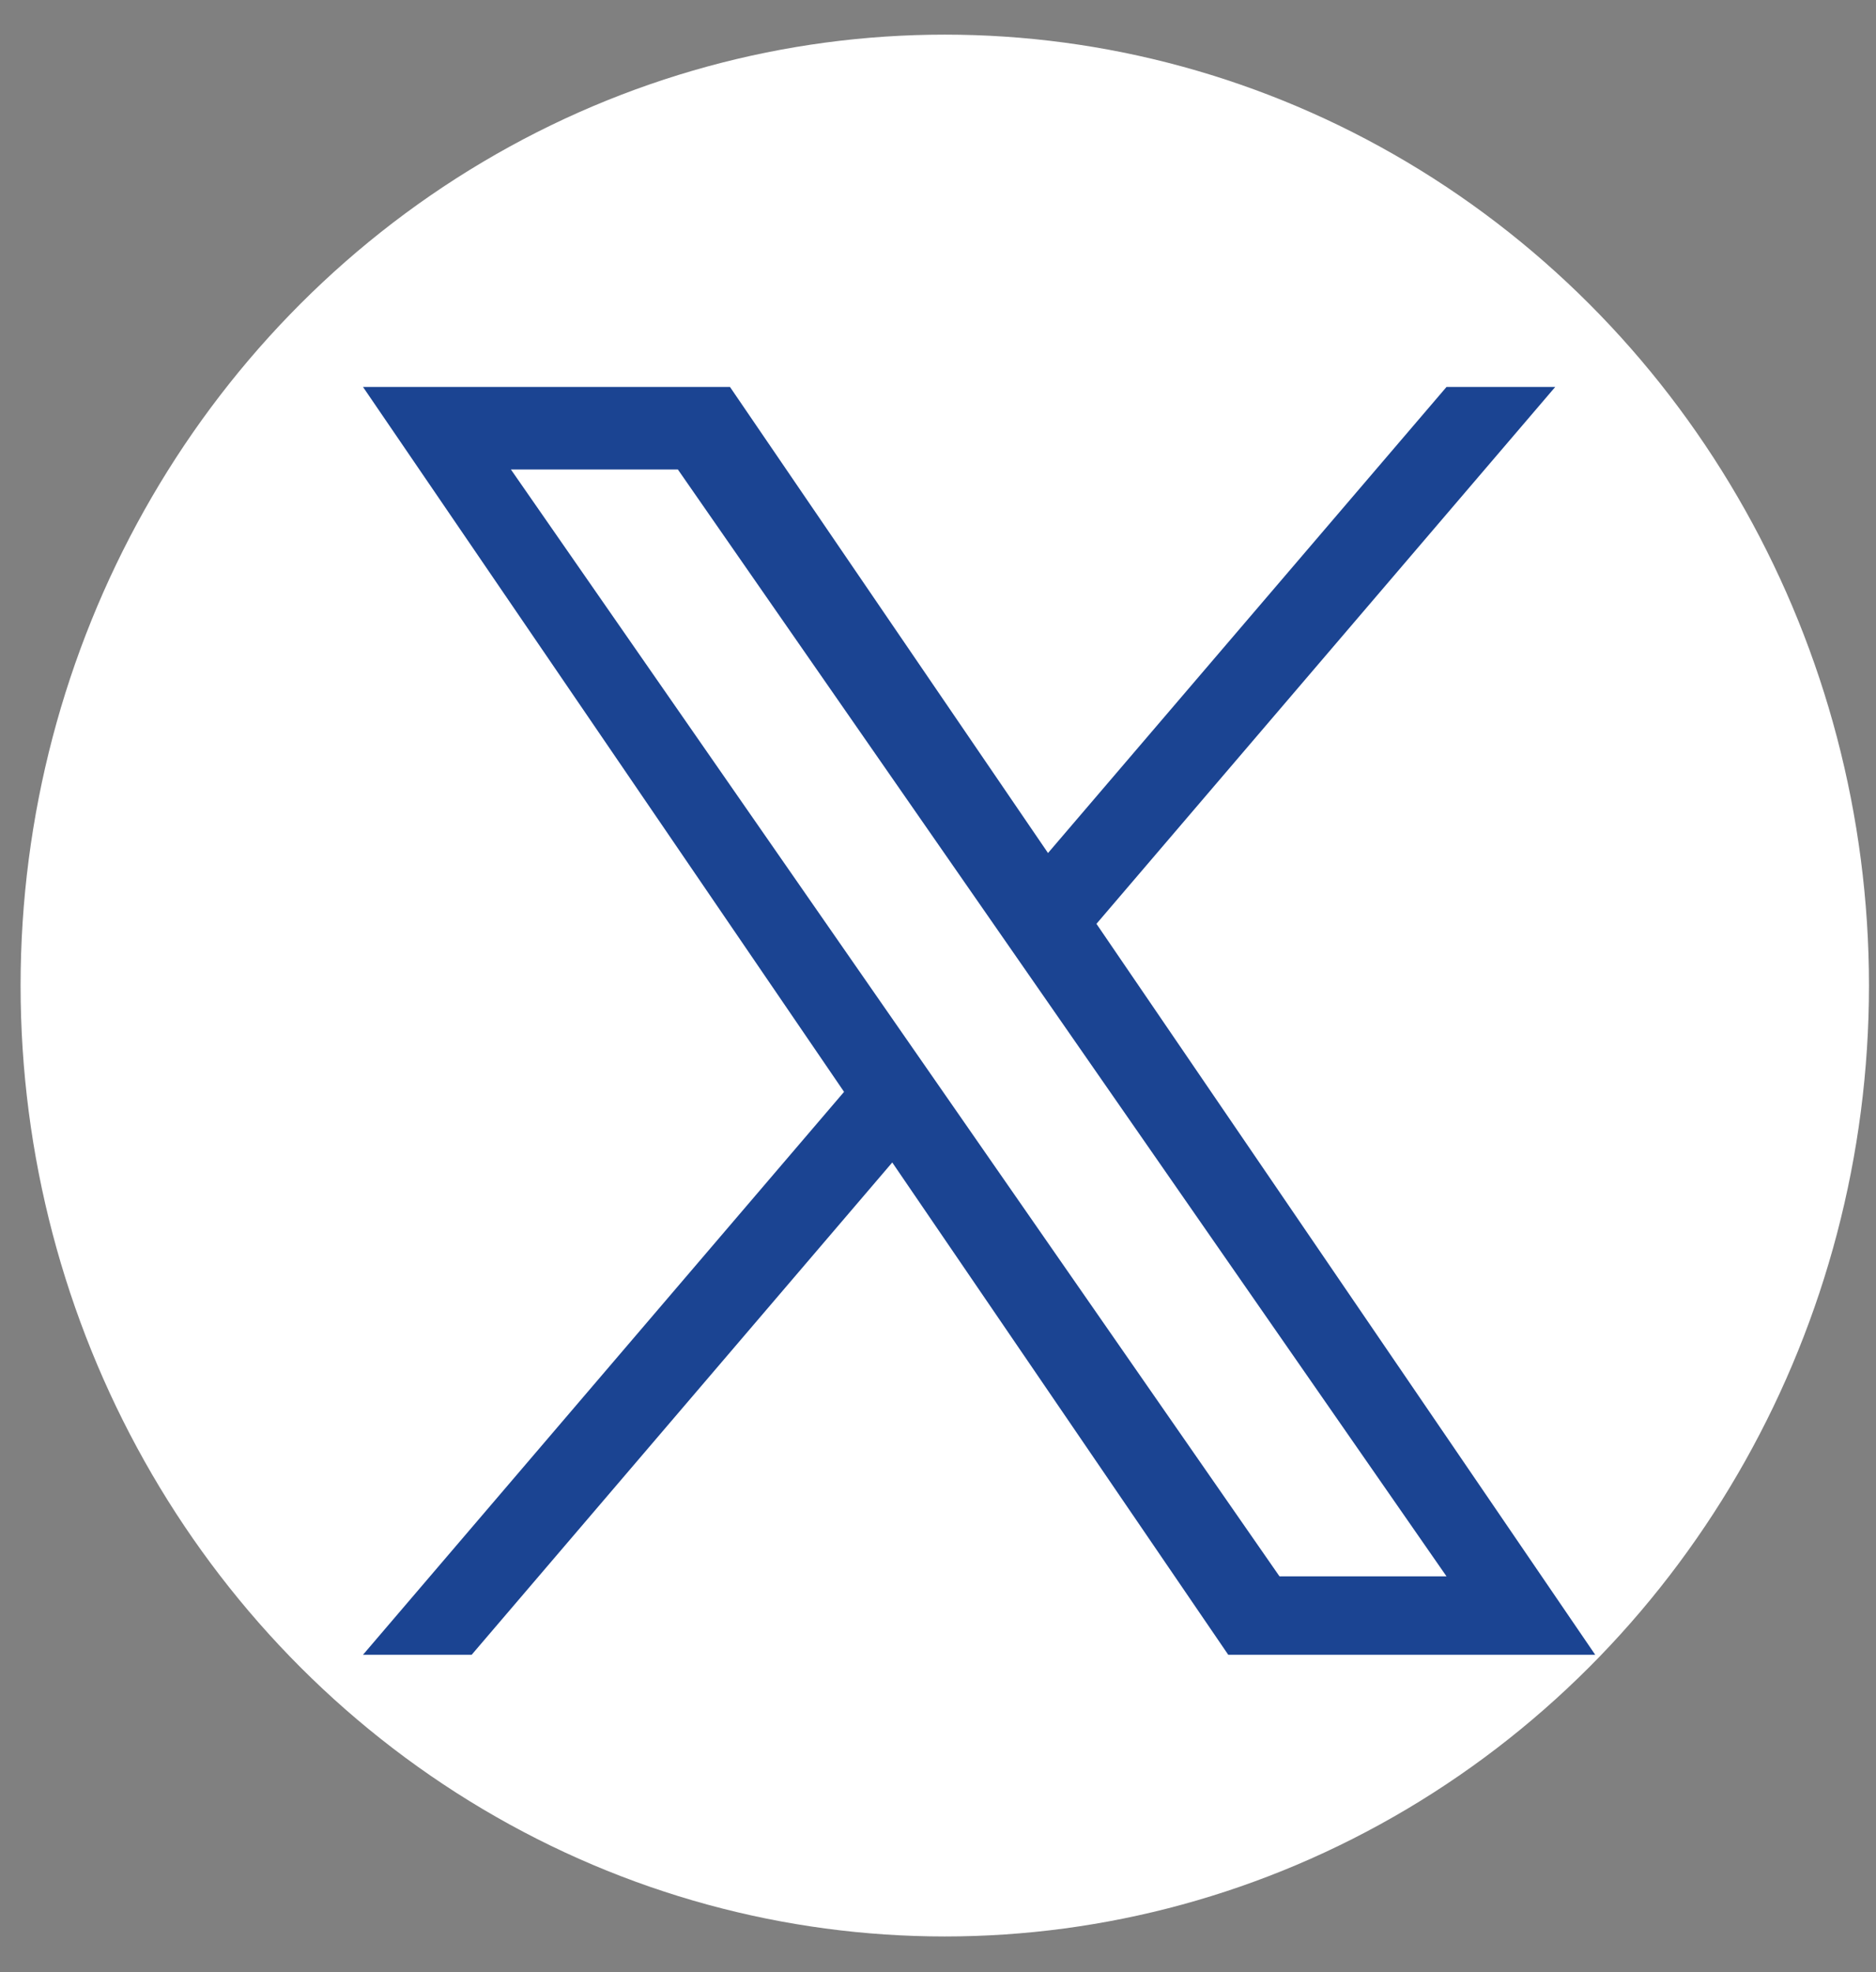
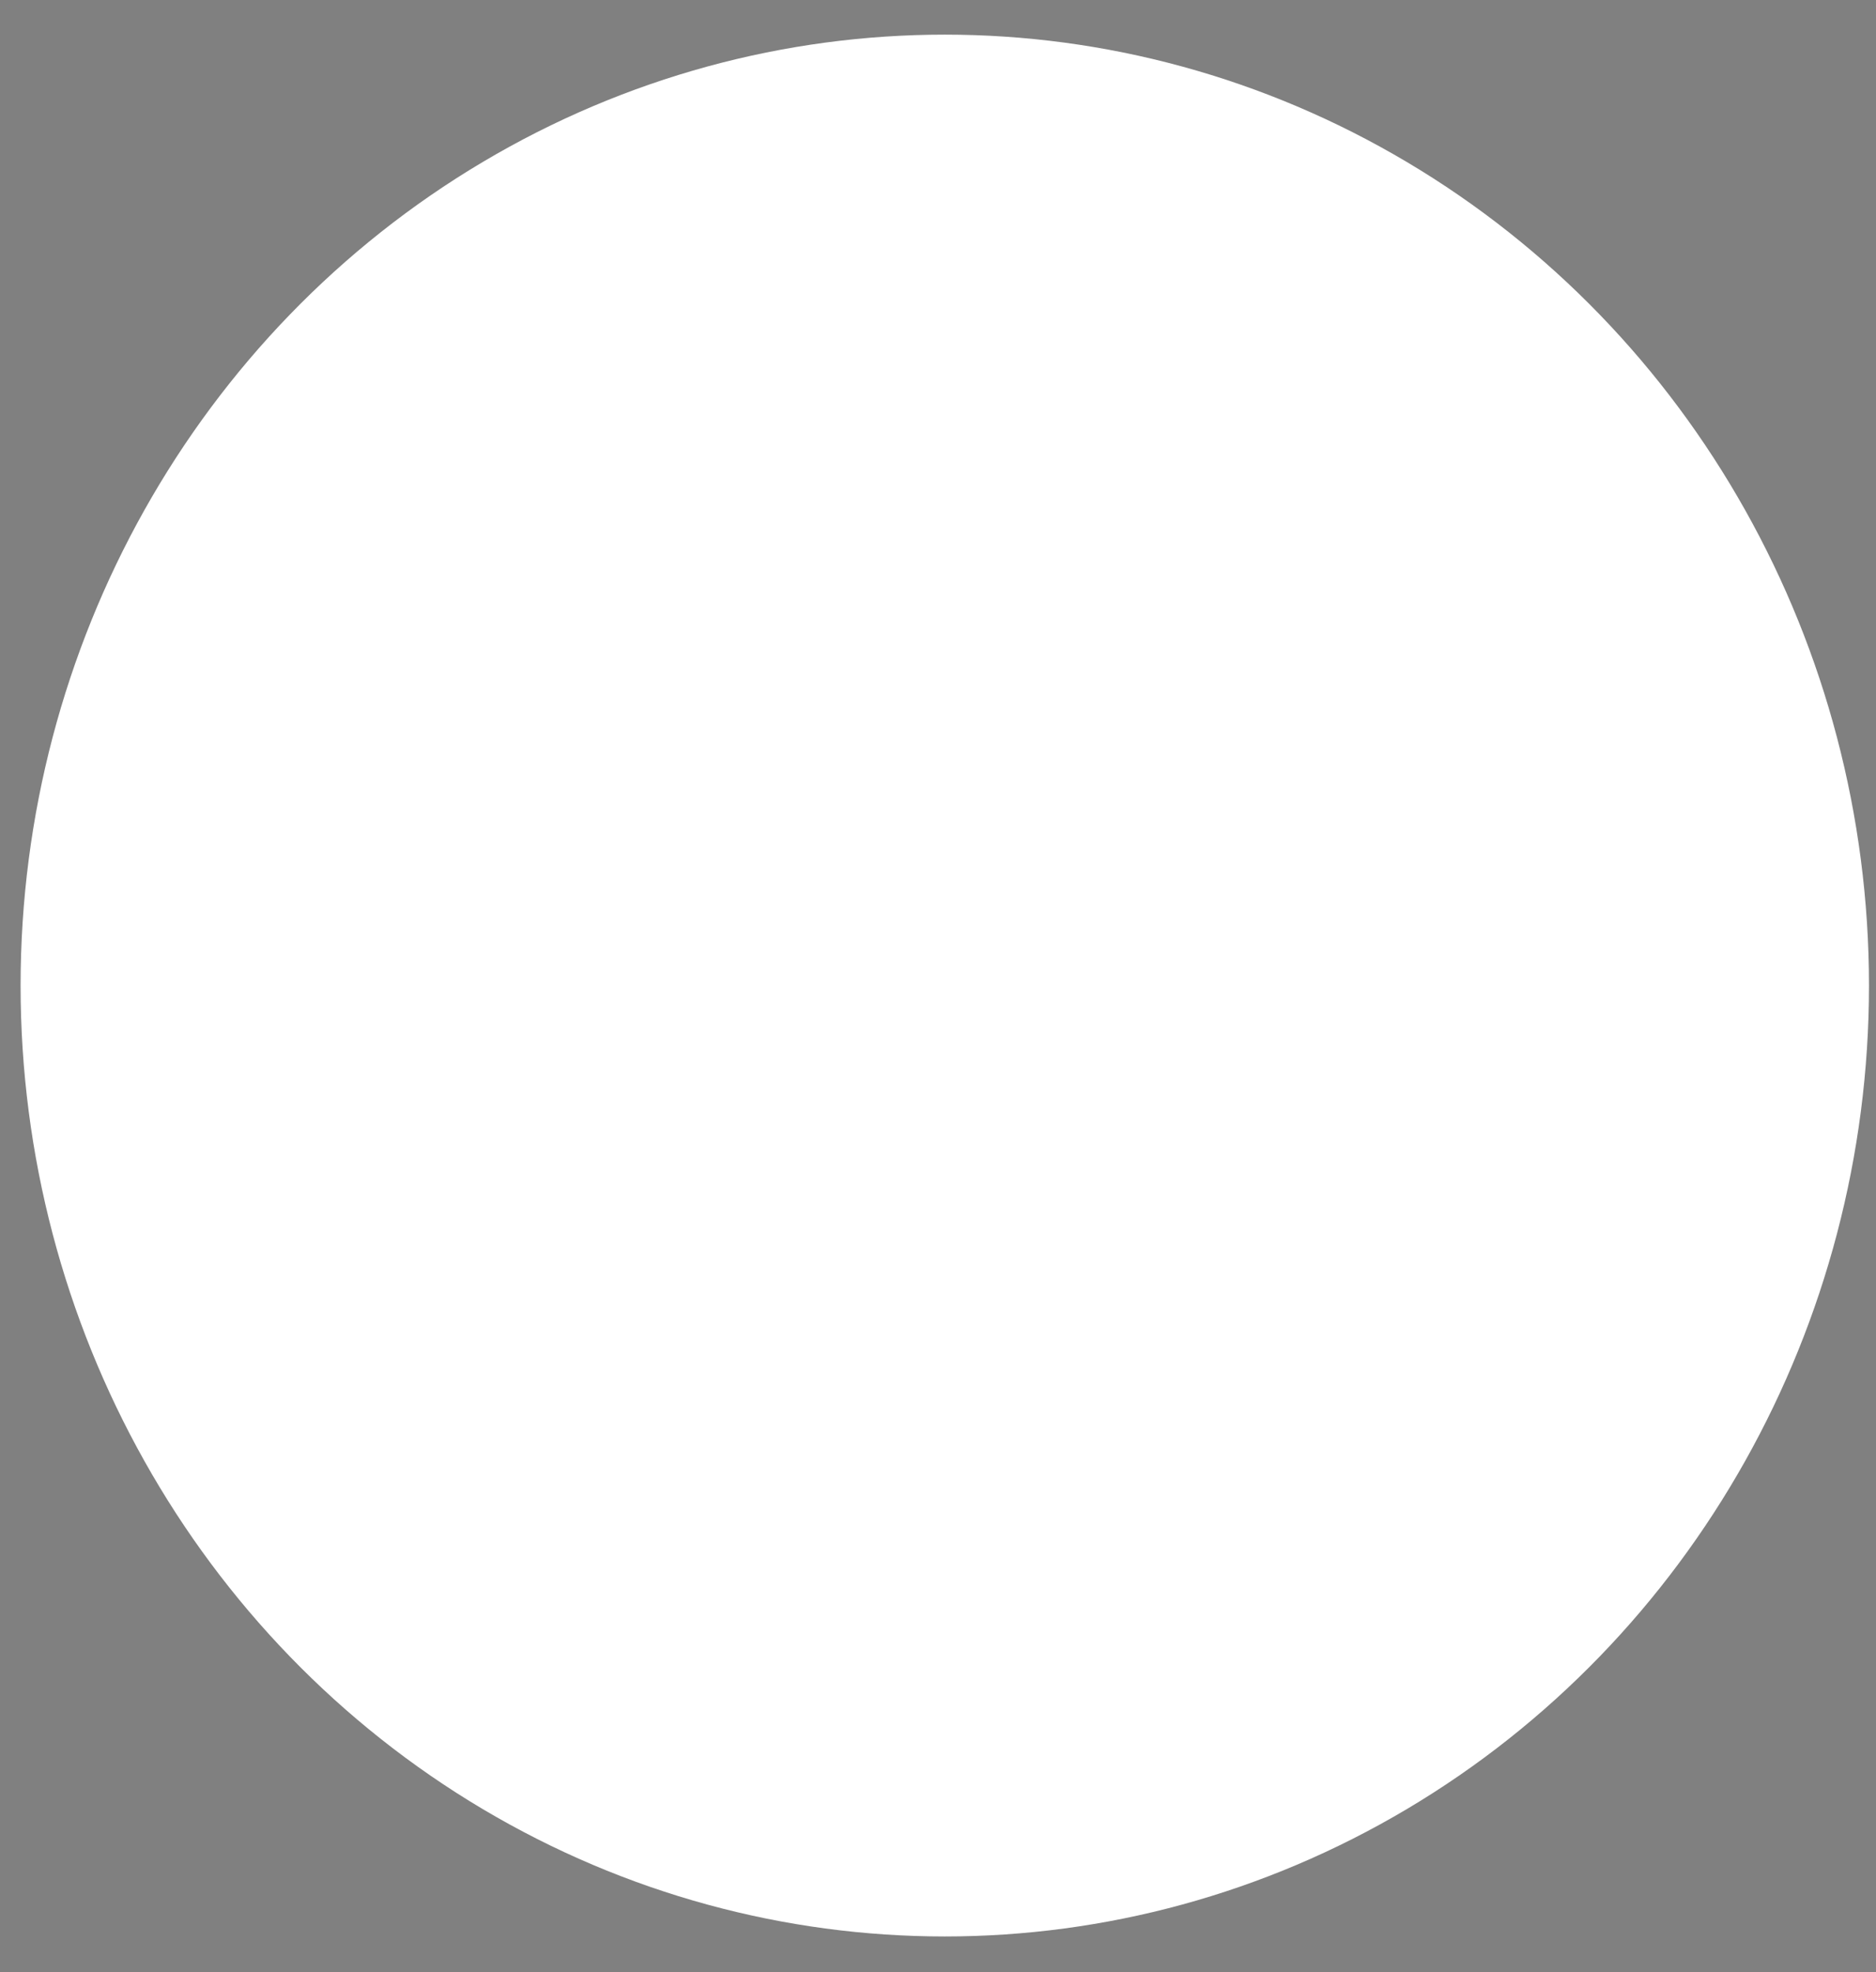
<svg xmlns="http://www.w3.org/2000/svg" width="39" height="41" viewBox="0 0 39 41" fill="none">
  <rect x="0" y="0" width="39" height="41" fill="#808080" stroke="none" />
  <ellipse cx="19.641" cy="20.489" rx="19.213" ry="19.769" fill="white" />
  <g clip-path="url(#clip0_285_1349)">
-     <path d="M22.794 19.206L32.332 8.044H30.072L21.787 17.734L15.175 8.044H7.546L17.547 22.699L7.546 34.402H9.805L18.549 24.167L25.534 34.402H33.163M10.621 9.76H14.092L30.071 32.771H26.599" fill="#1B4492" />
-   </g>
+     </g>
  <defs>
    <clipPath id="clip0_285_1349">
      <rect width="25.617" height="26.358" fill="white" transform="translate(7.546 8.045)" />
    </clipPath>
  </defs>
</svg>